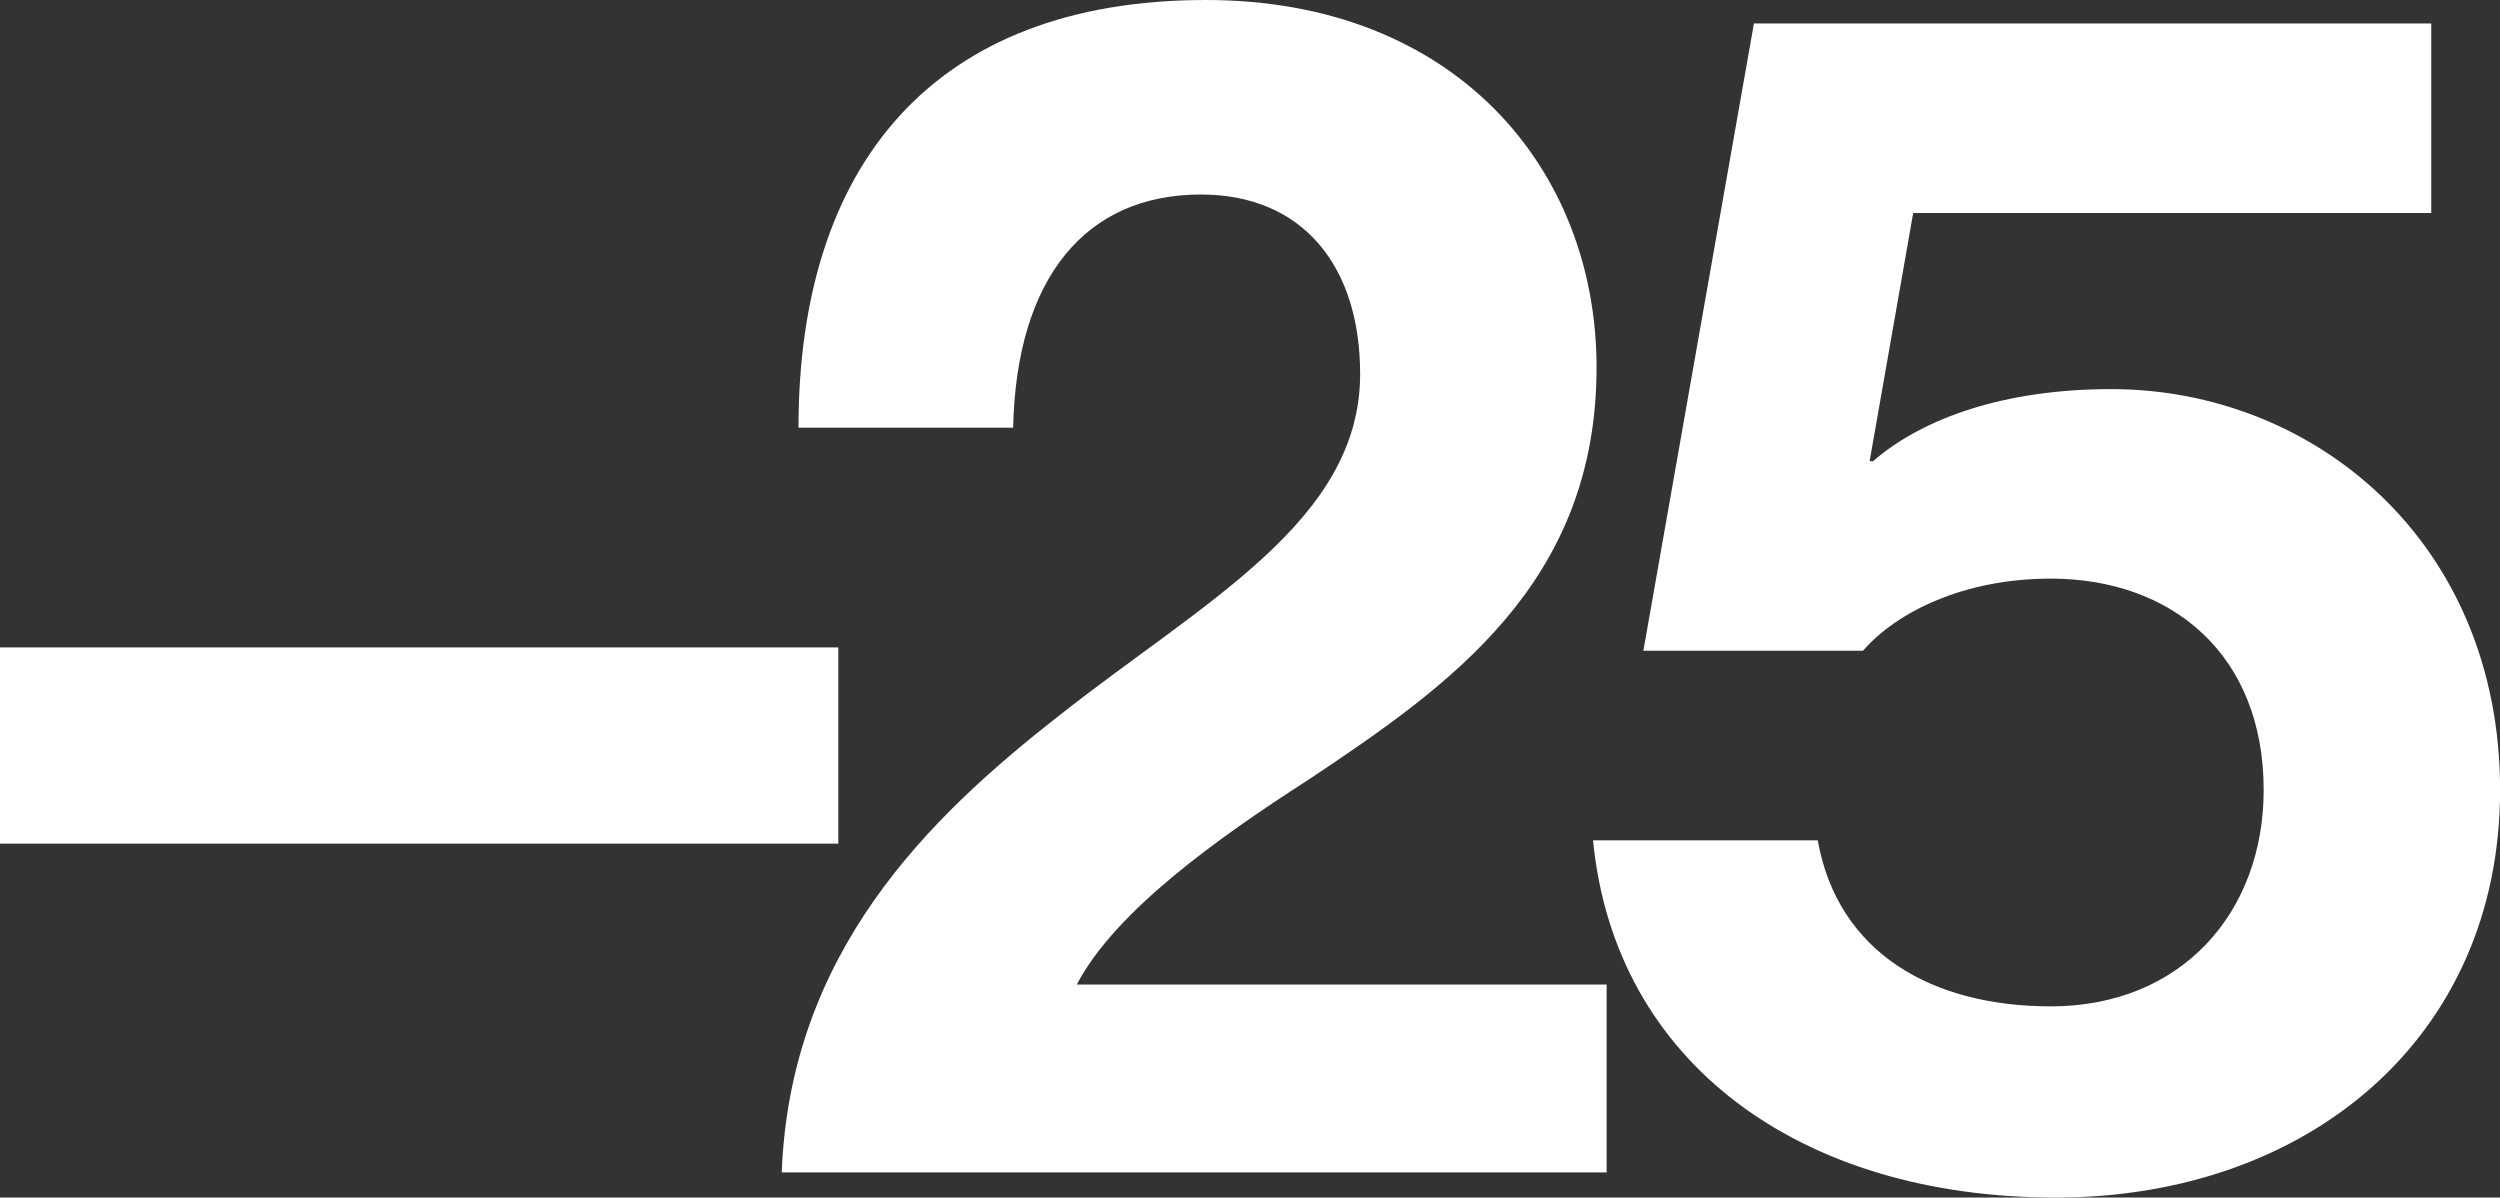
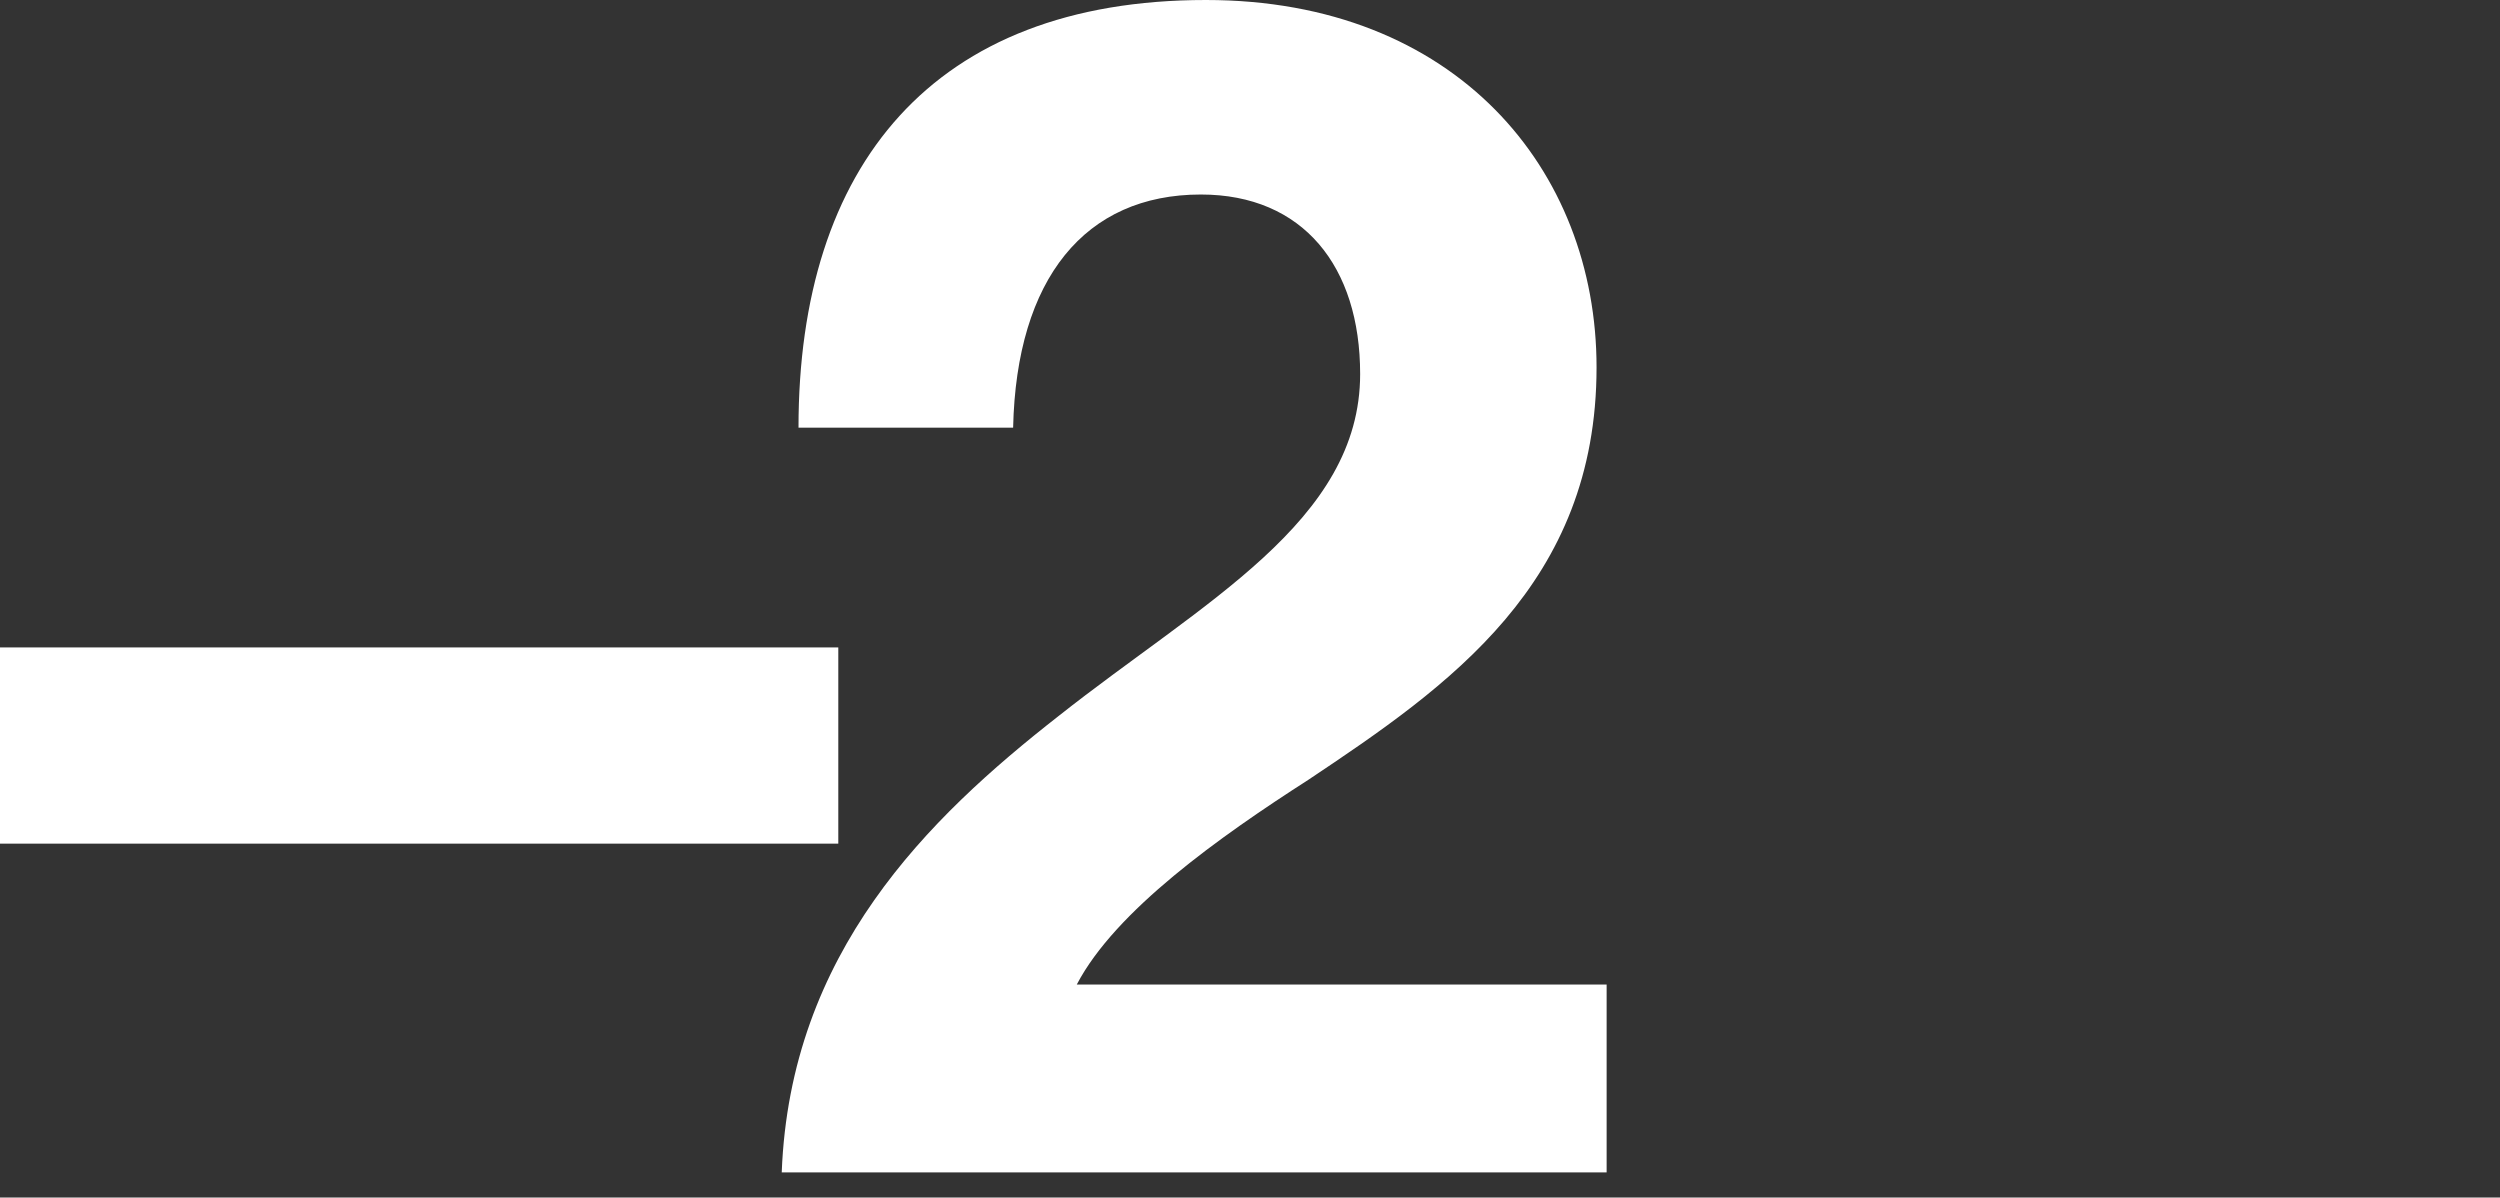
<svg xmlns="http://www.w3.org/2000/svg" id="Ebene_1" data-name="Ebene 1" viewBox="0 0 369.5 177">
  <rect x="0" y="0" width="369.5" height="177" fill="#333333" stroke="none" />
  <defs>
    <style>
      .cls-1 {
        fill: #fff;
      }
    </style>
  </defs>
  <path class="cls-1" d="M0,124.69v-29h123.9v29H0Z" />
  <path class="cls-1" d="M115.54,173.28c1.24-32.47,21.56-52.31,40.89-67.43,21.31-16.86,44.6-28.76,44.6-50.57,0-15.87-8.42-26.53-23.54-26.53-17.1,0-27.26,12.39-27.75,34.46h-31.72C118.01,24.54,137.84,0,178.23,0c36.92,0,57.74,25.04,57.74,54.29,0,31.98-21.81,47.1-42.62,60.98-13.13,8.43-28.5,19.34-34.2,30.24h78.31v27.77h-121.92Z" />
-   <path class="cls-1" d="M303.84,177c-37.67,0-65.17-19.83-68.39-52.8h33.21c2.97,16.61,16.85,24.54,34.44,24.54,19.33,0,31.47-13.88,31.47-31.98,0-20.08-13.63-31.24-31.47-31.24-12.89,0-22.8,4.96-27.75,10.66h-32.46L259.23,3.47h100.11v28.01h-76.57l-6.44,36.69h.5c7.43-6.45,19.58-10.66,35.19-10.66,29.98,0,57.49,22.56,57.49,59.25s-28.5,60.24-65.67,60.24Z" />
</svg>